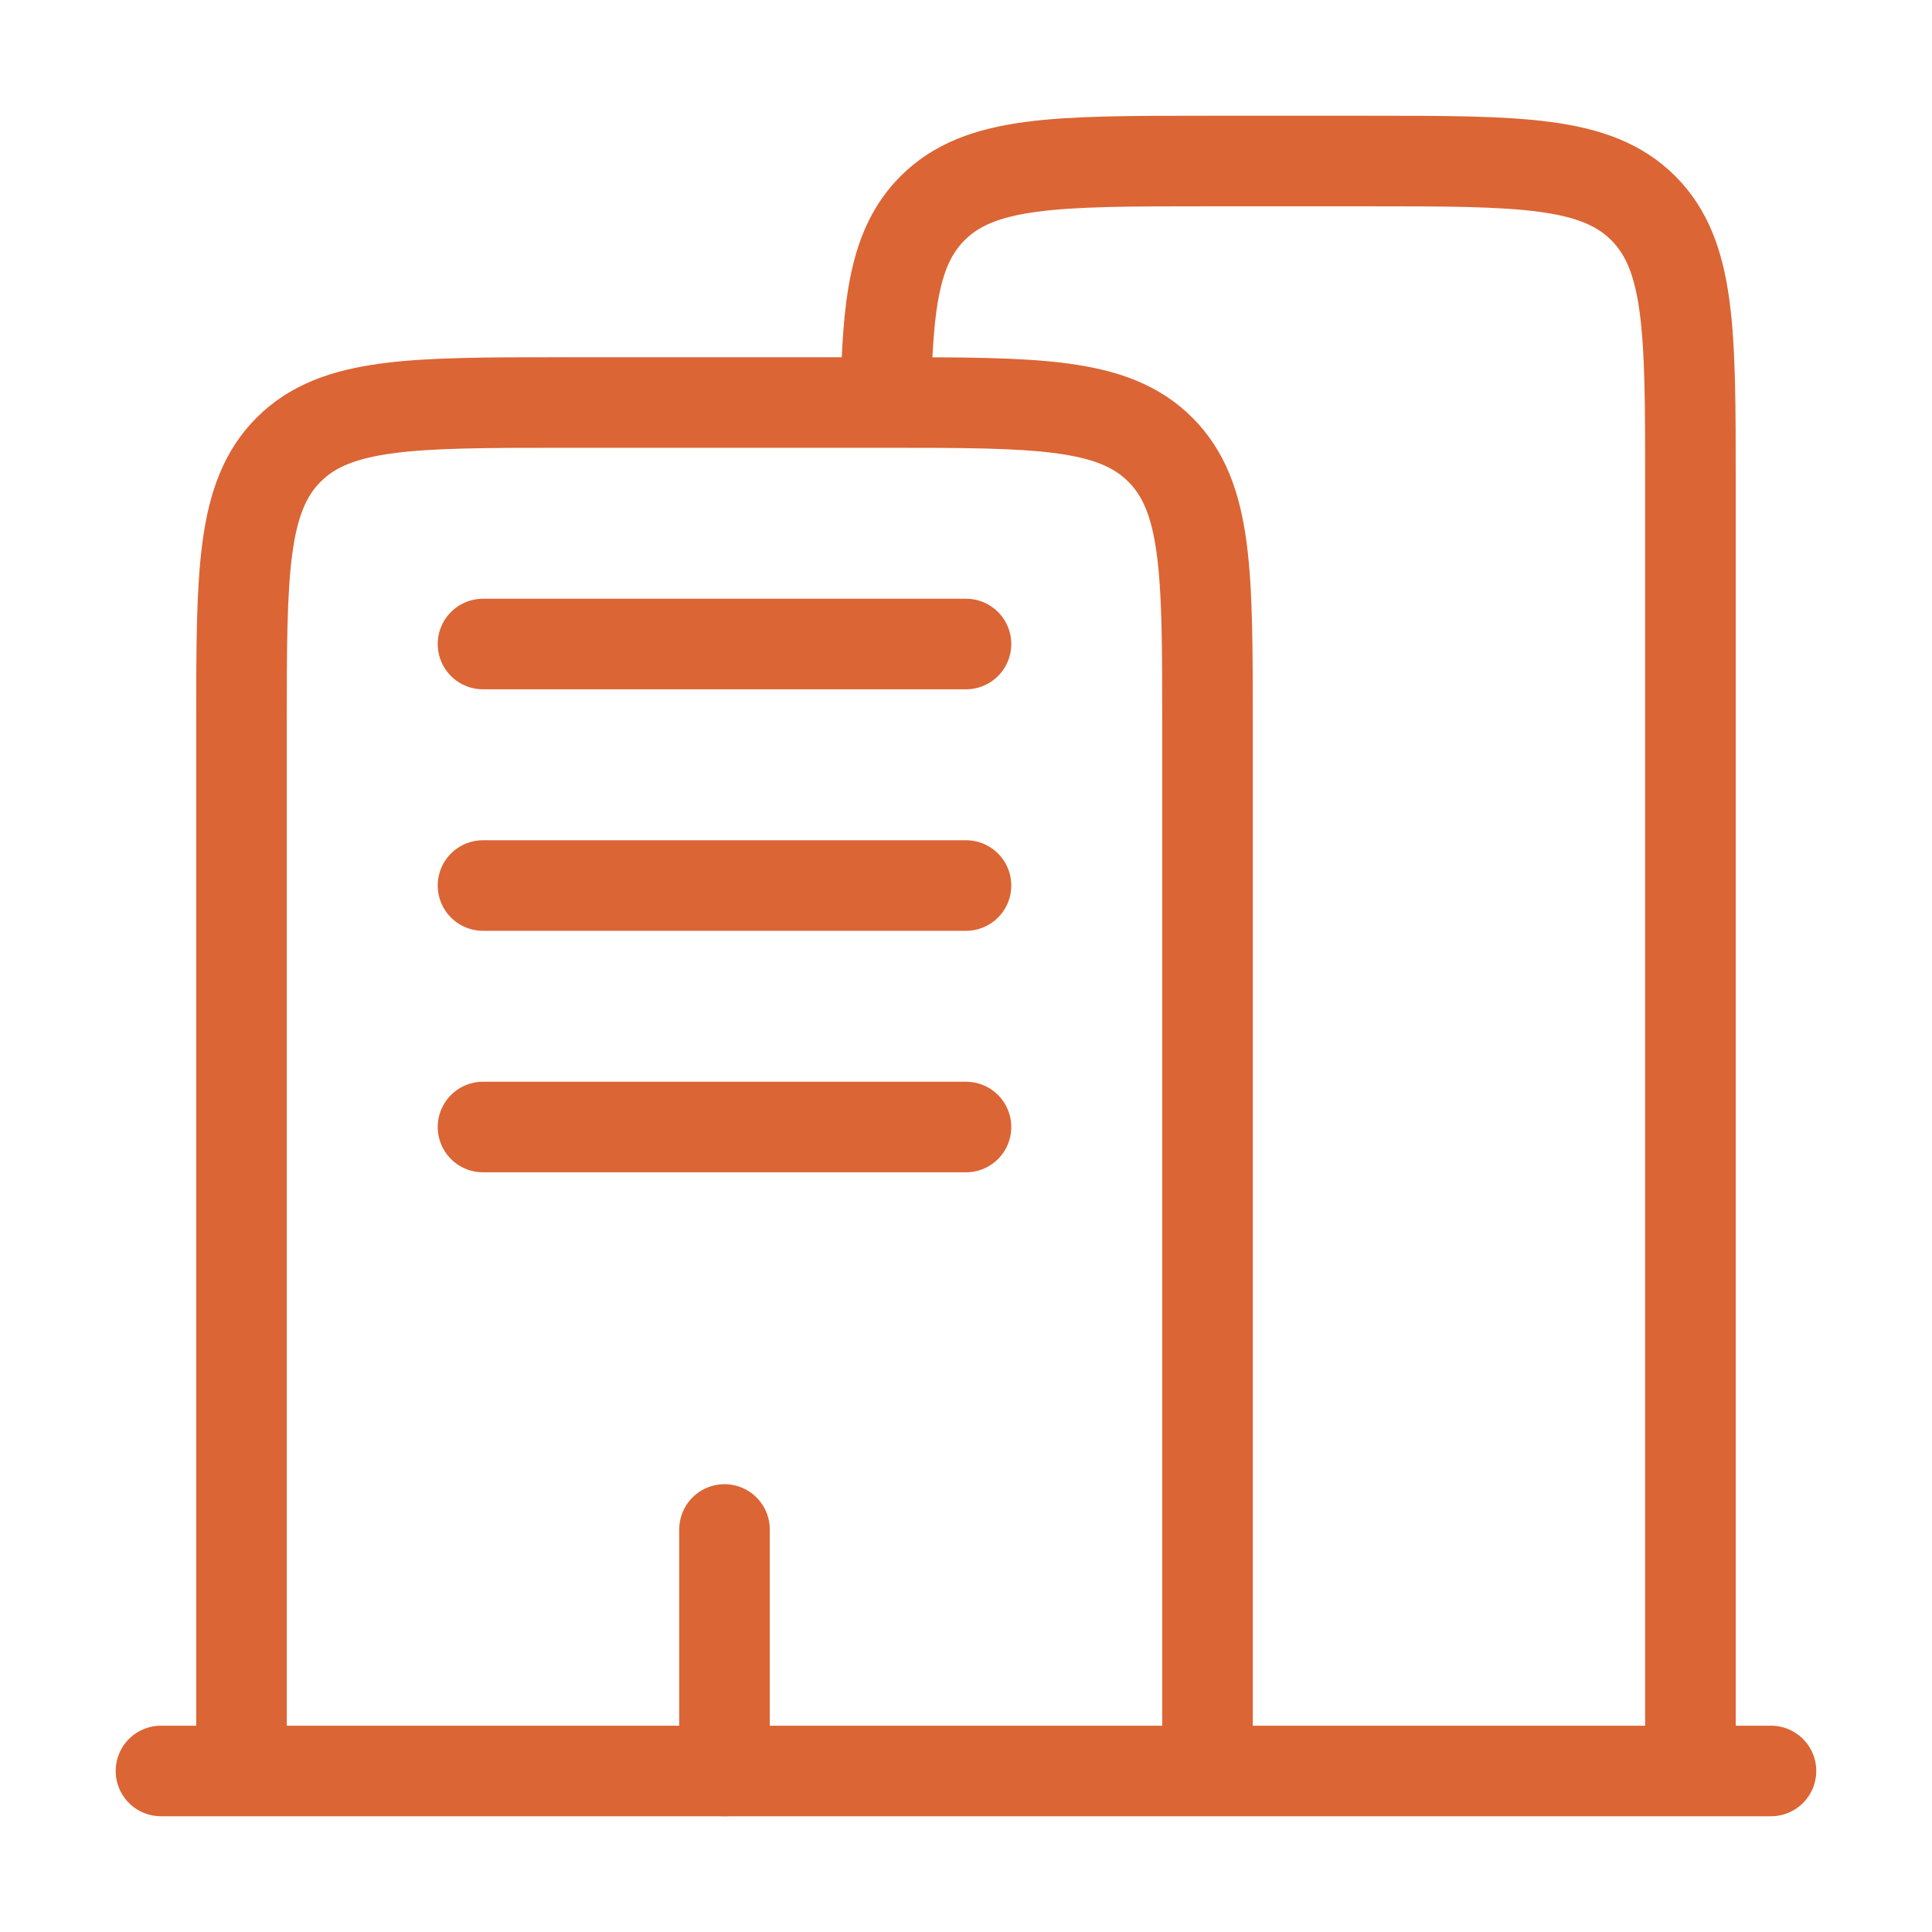
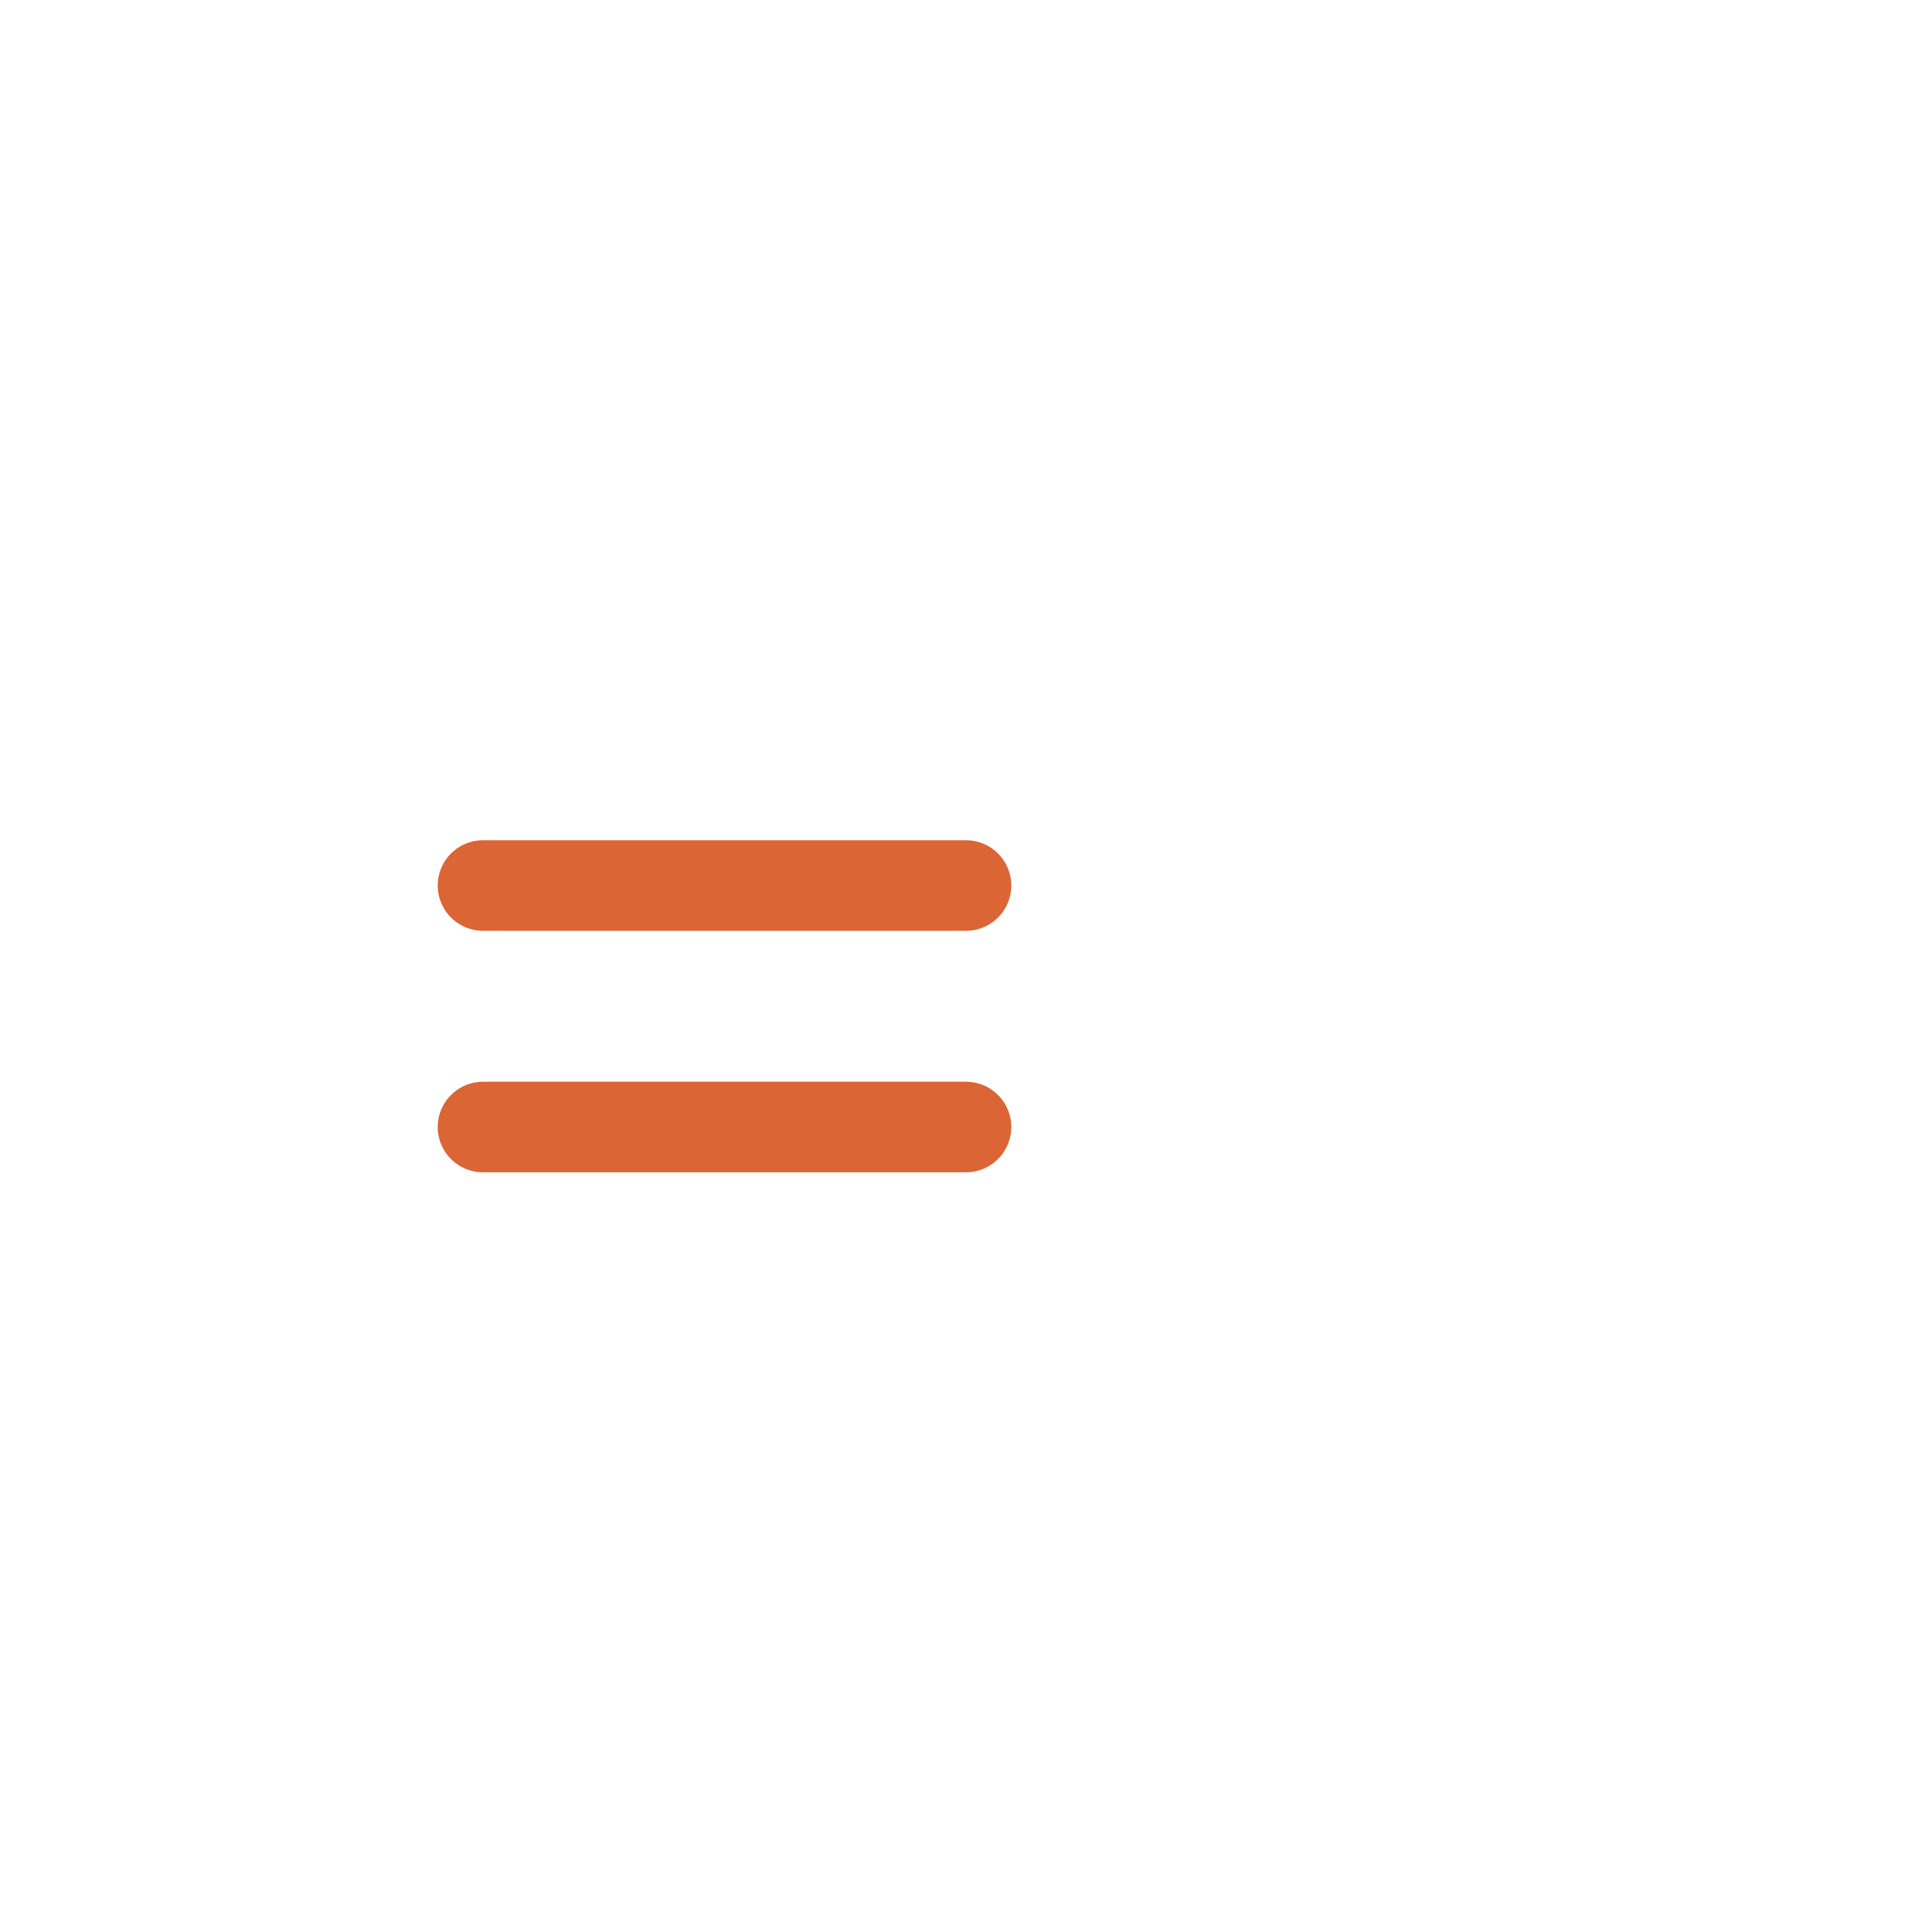
<svg xmlns="http://www.w3.org/2000/svg" width="32" height="32" viewBox="0 0 32 32" fill="none">
-   <path d="M29.333 29.333L2.666 29.333" stroke="#DB6534" stroke-width="1.5" stroke-linecap="round" />
-   <path d="M27.999 29.333V8C27.999 5.486 27.999 4.229 27.218 3.448C26.437 2.667 25.18 2.667 22.666 2.667H19.999C17.485 2.667 16.228 2.667 15.447 3.448C14.818 4.077 14.696 5.014 14.672 6.667" stroke="#DB6534" stroke-width="1.5" />
-   <path d="M20 29.333V12C20 9.486 20 8.229 19.219 7.448C18.438 6.667 17.181 6.667 14.667 6.667H9.333C6.819 6.667 5.562 6.667 4.781 7.448C4 8.229 4 9.486 4 12V29.333" stroke="#DB6534" stroke-width="1.5" />
-   <path d="M12 29.333V25.333" stroke="#DB6534" stroke-width="1.5" stroke-linecap="round" />
-   <path d="M8 10.667H16" stroke="#DB6534" stroke-width="1.5" stroke-linecap="round" />
  <path d="M8 14.667H16" stroke="#DB6534" stroke-width="1.5" stroke-linecap="round" />
  <path d="M8 18.667H16" stroke="#DB6534" stroke-width="1.5" stroke-linecap="round" />
</svg>